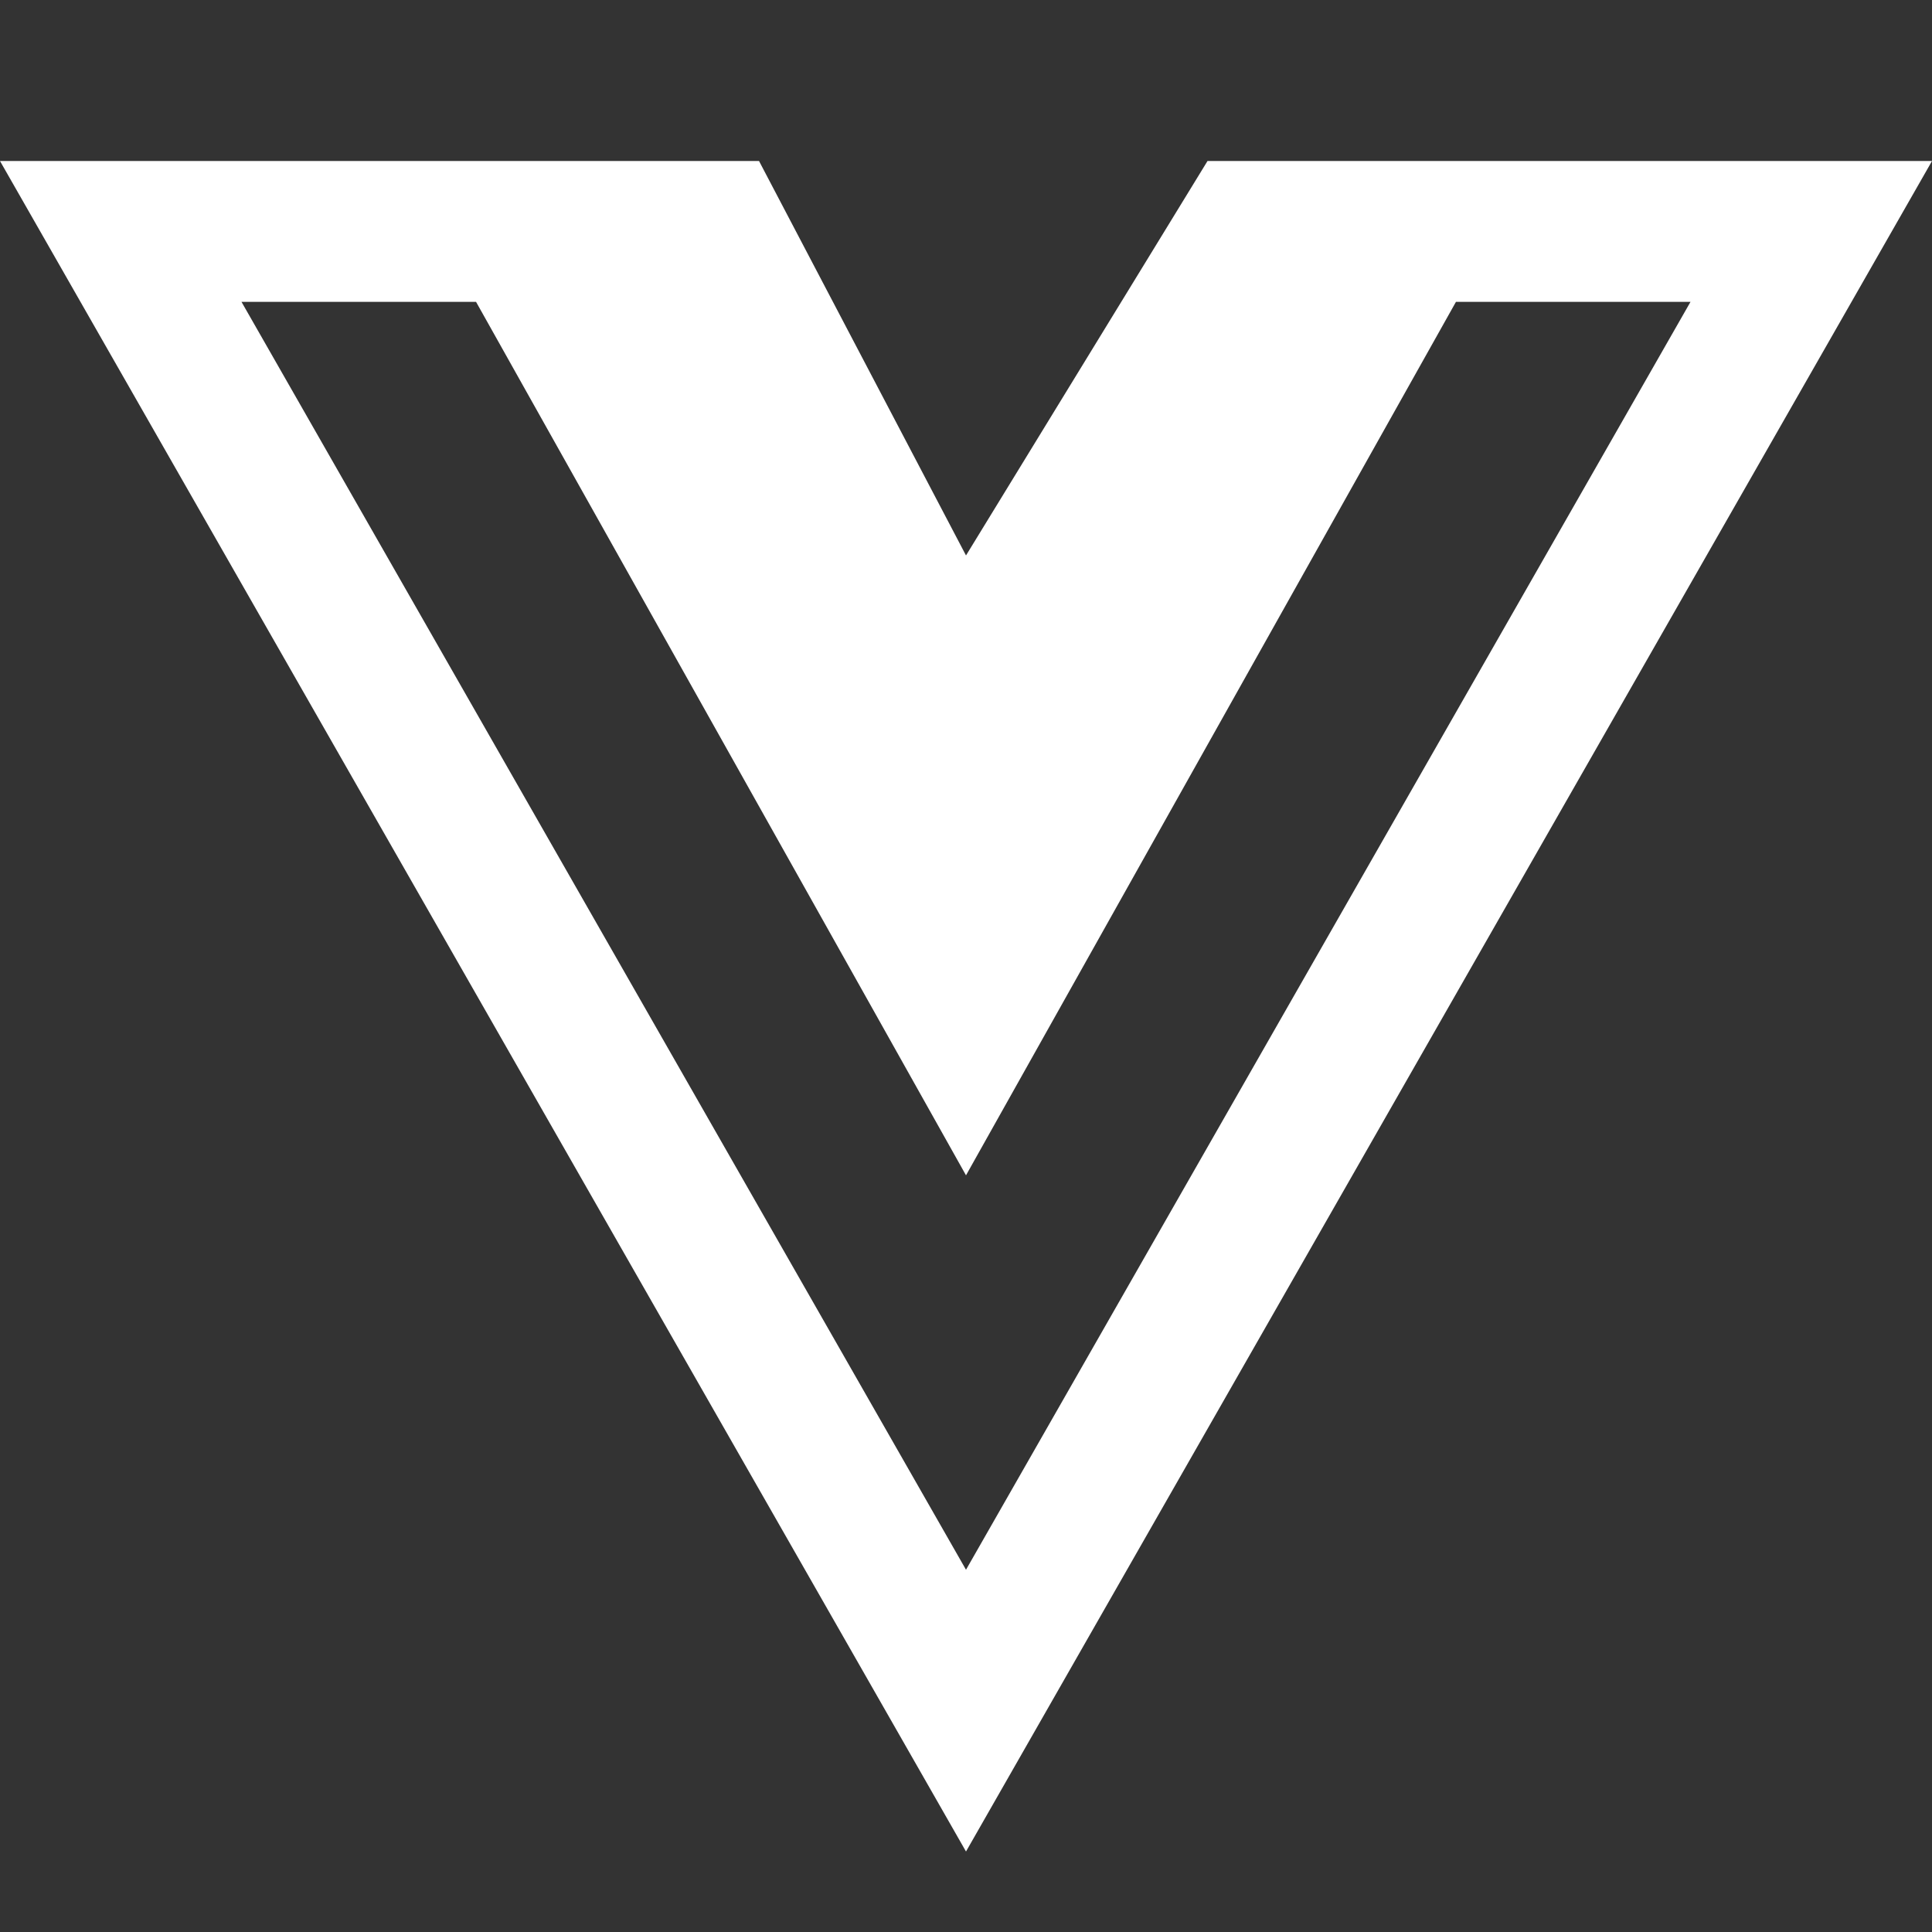
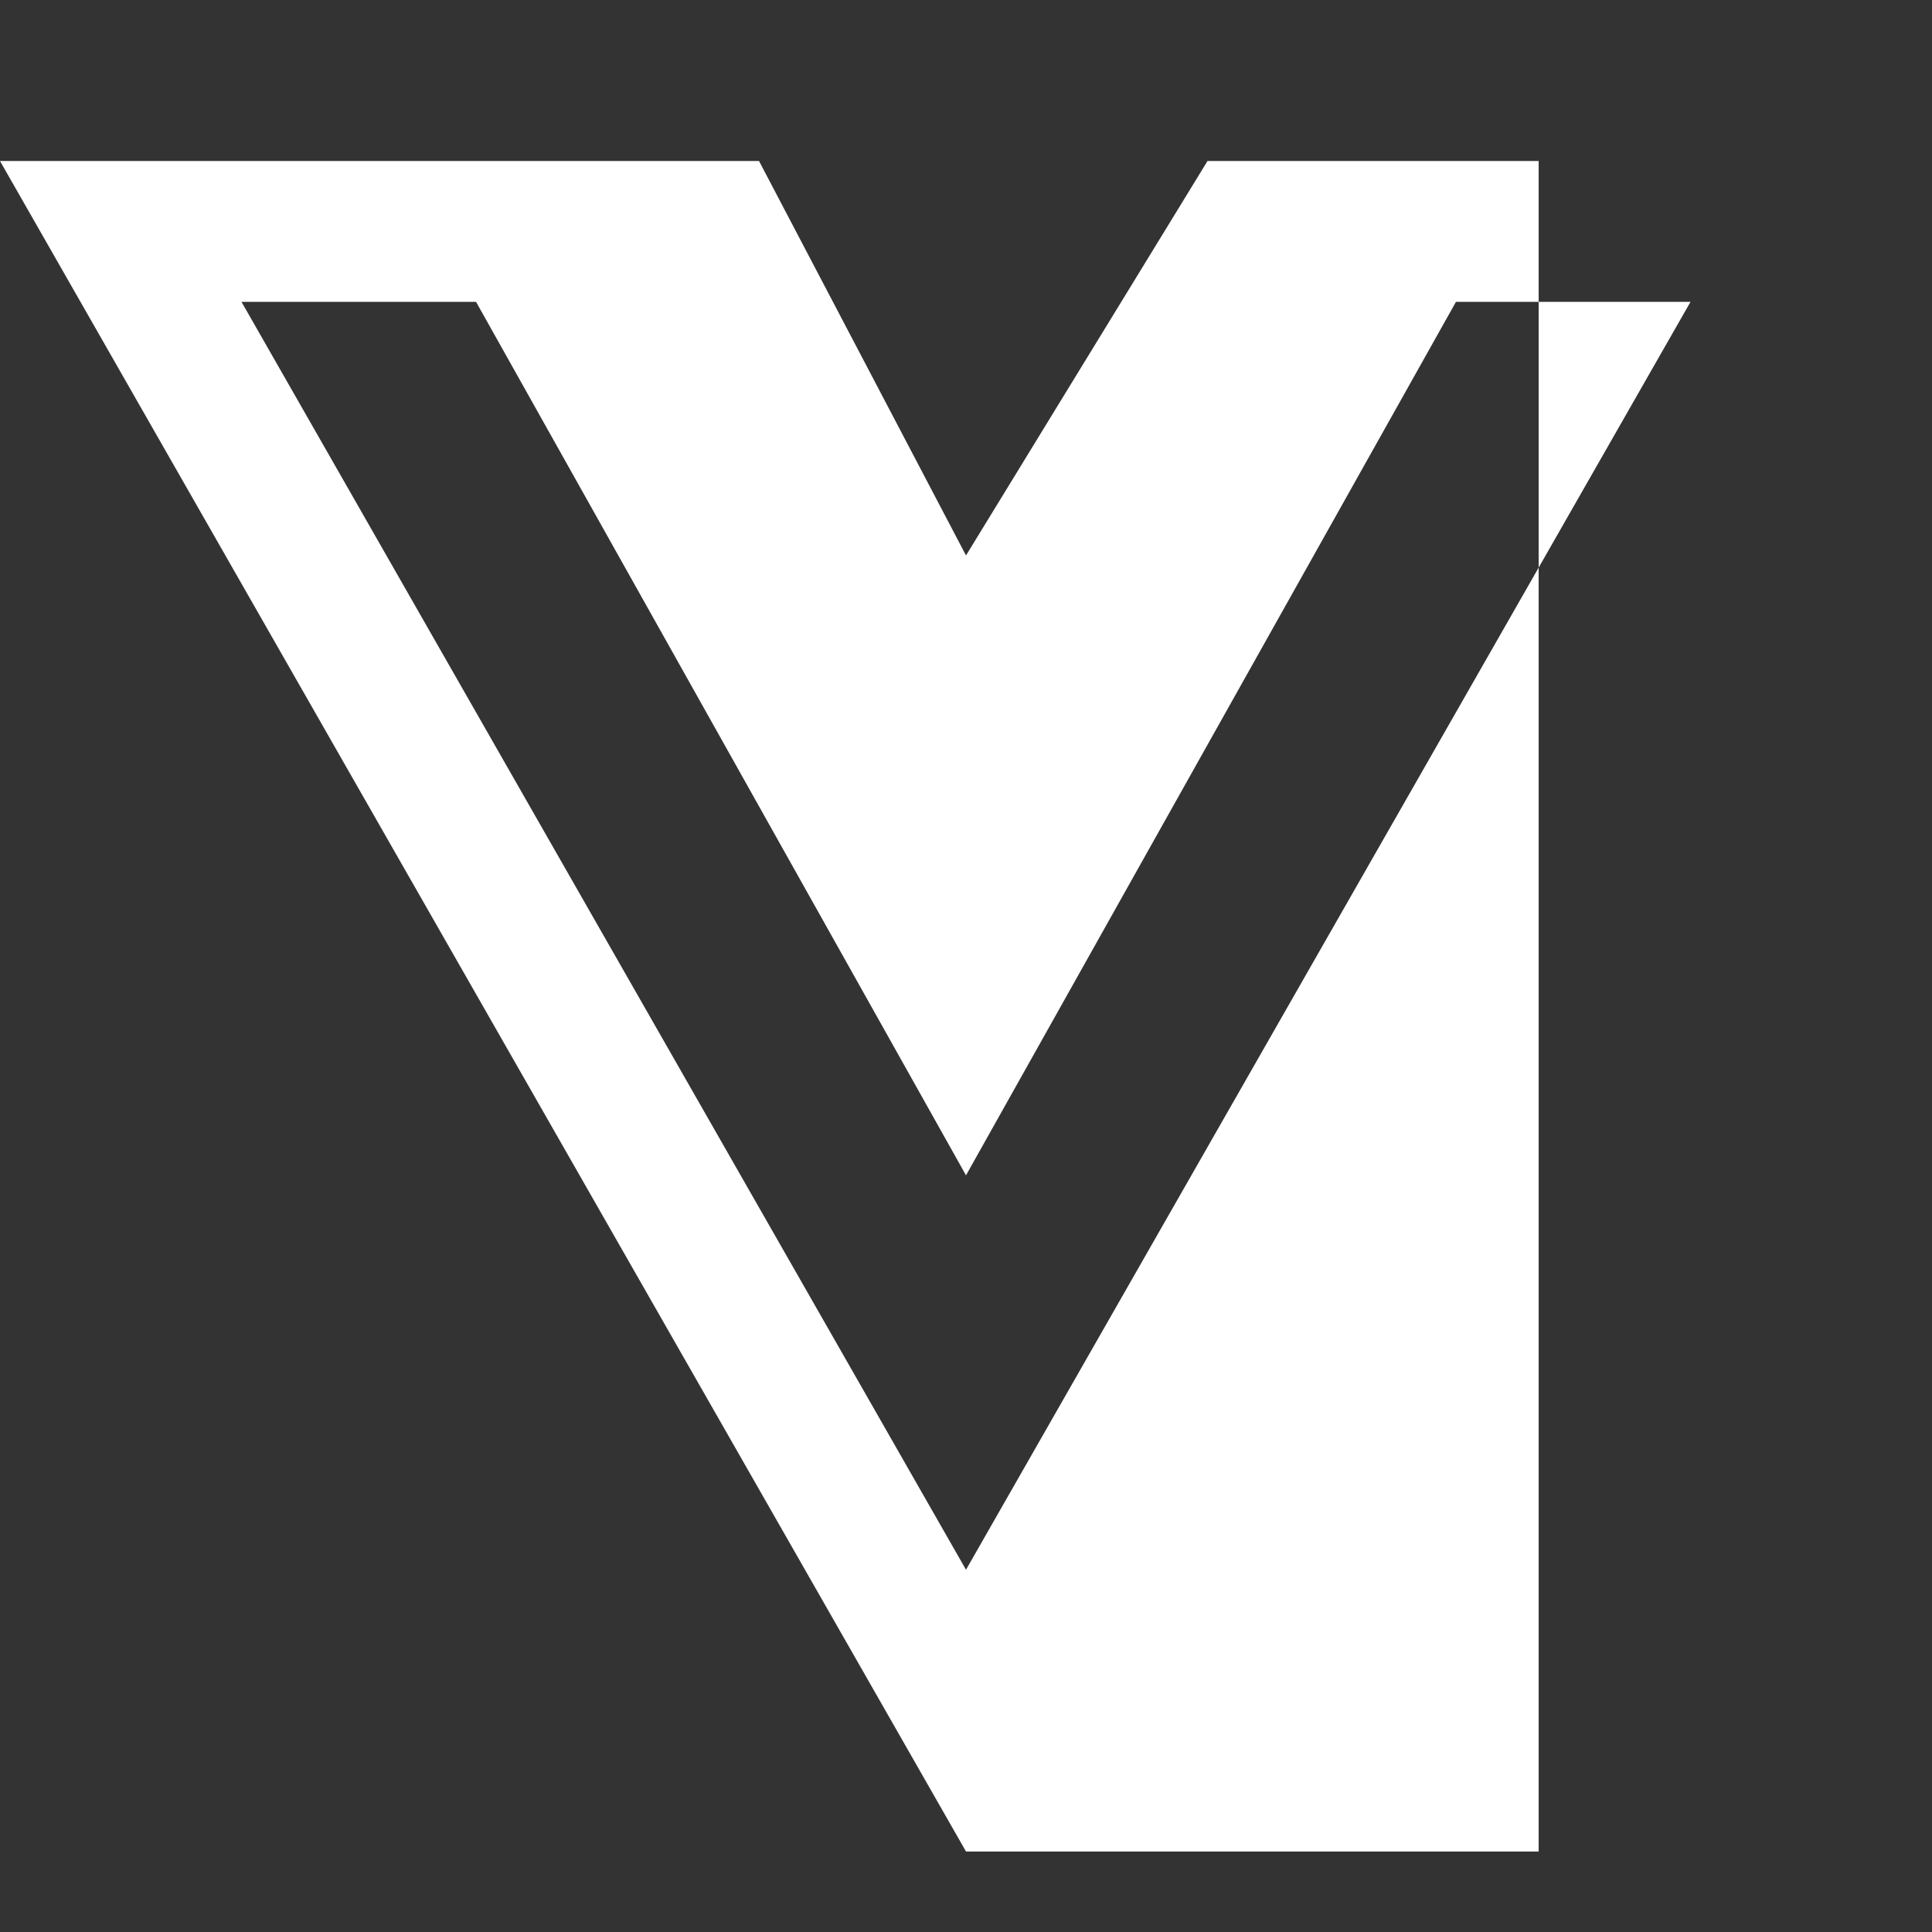
<svg xmlns="http://www.w3.org/2000/svg" width="32" height="32" viewBox="0 0 32 32" fill="none">
  <rect x="0" y="0" width="32" height="32" fill="#333333" stroke="none" />
-   <path d="M25.485 2.667H20L16 9.2L12.572 2.667H0L16 30.667L32 2.667H25.485ZM4 5H7.885L16 19.467L24.115 5H28L16 26L4 5Z" fill="white" />
+   <path d="M25.485 2.667H20L16 9.2L12.572 2.667H0L16 30.667H25.485ZM4 5H7.885L16 19.467L24.115 5H28L16 26L4 5Z" fill="white" />
</svg>